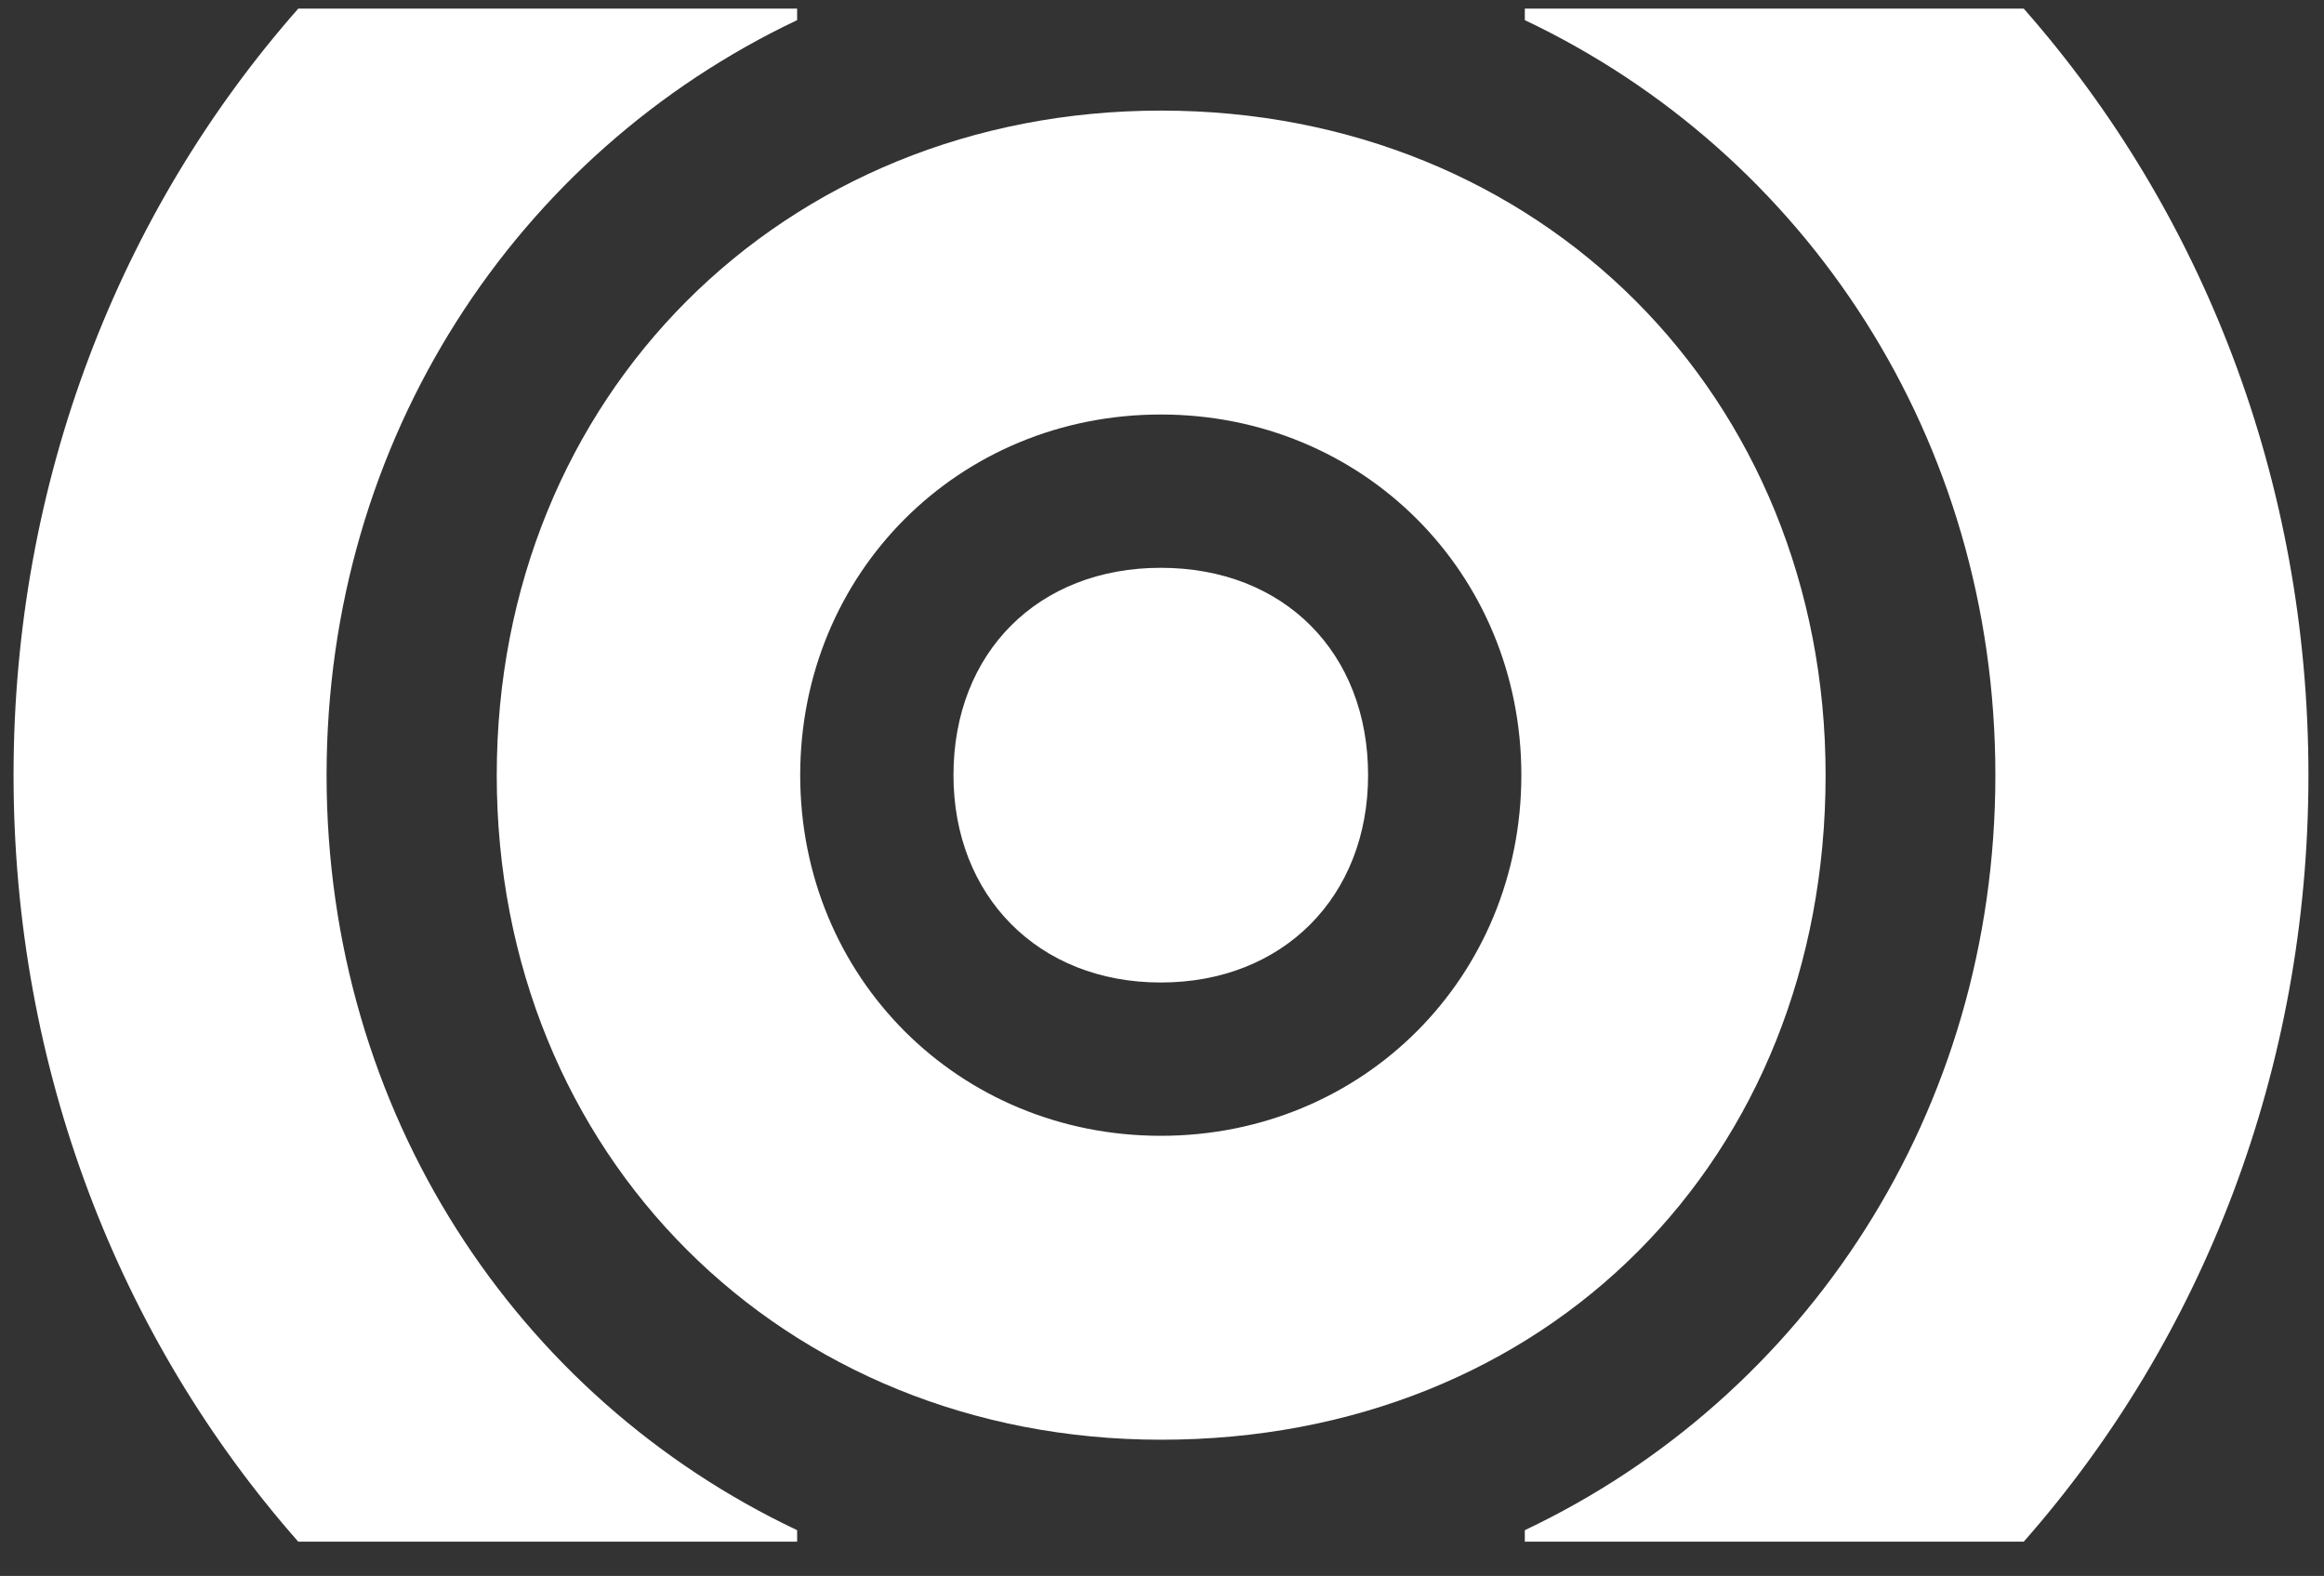
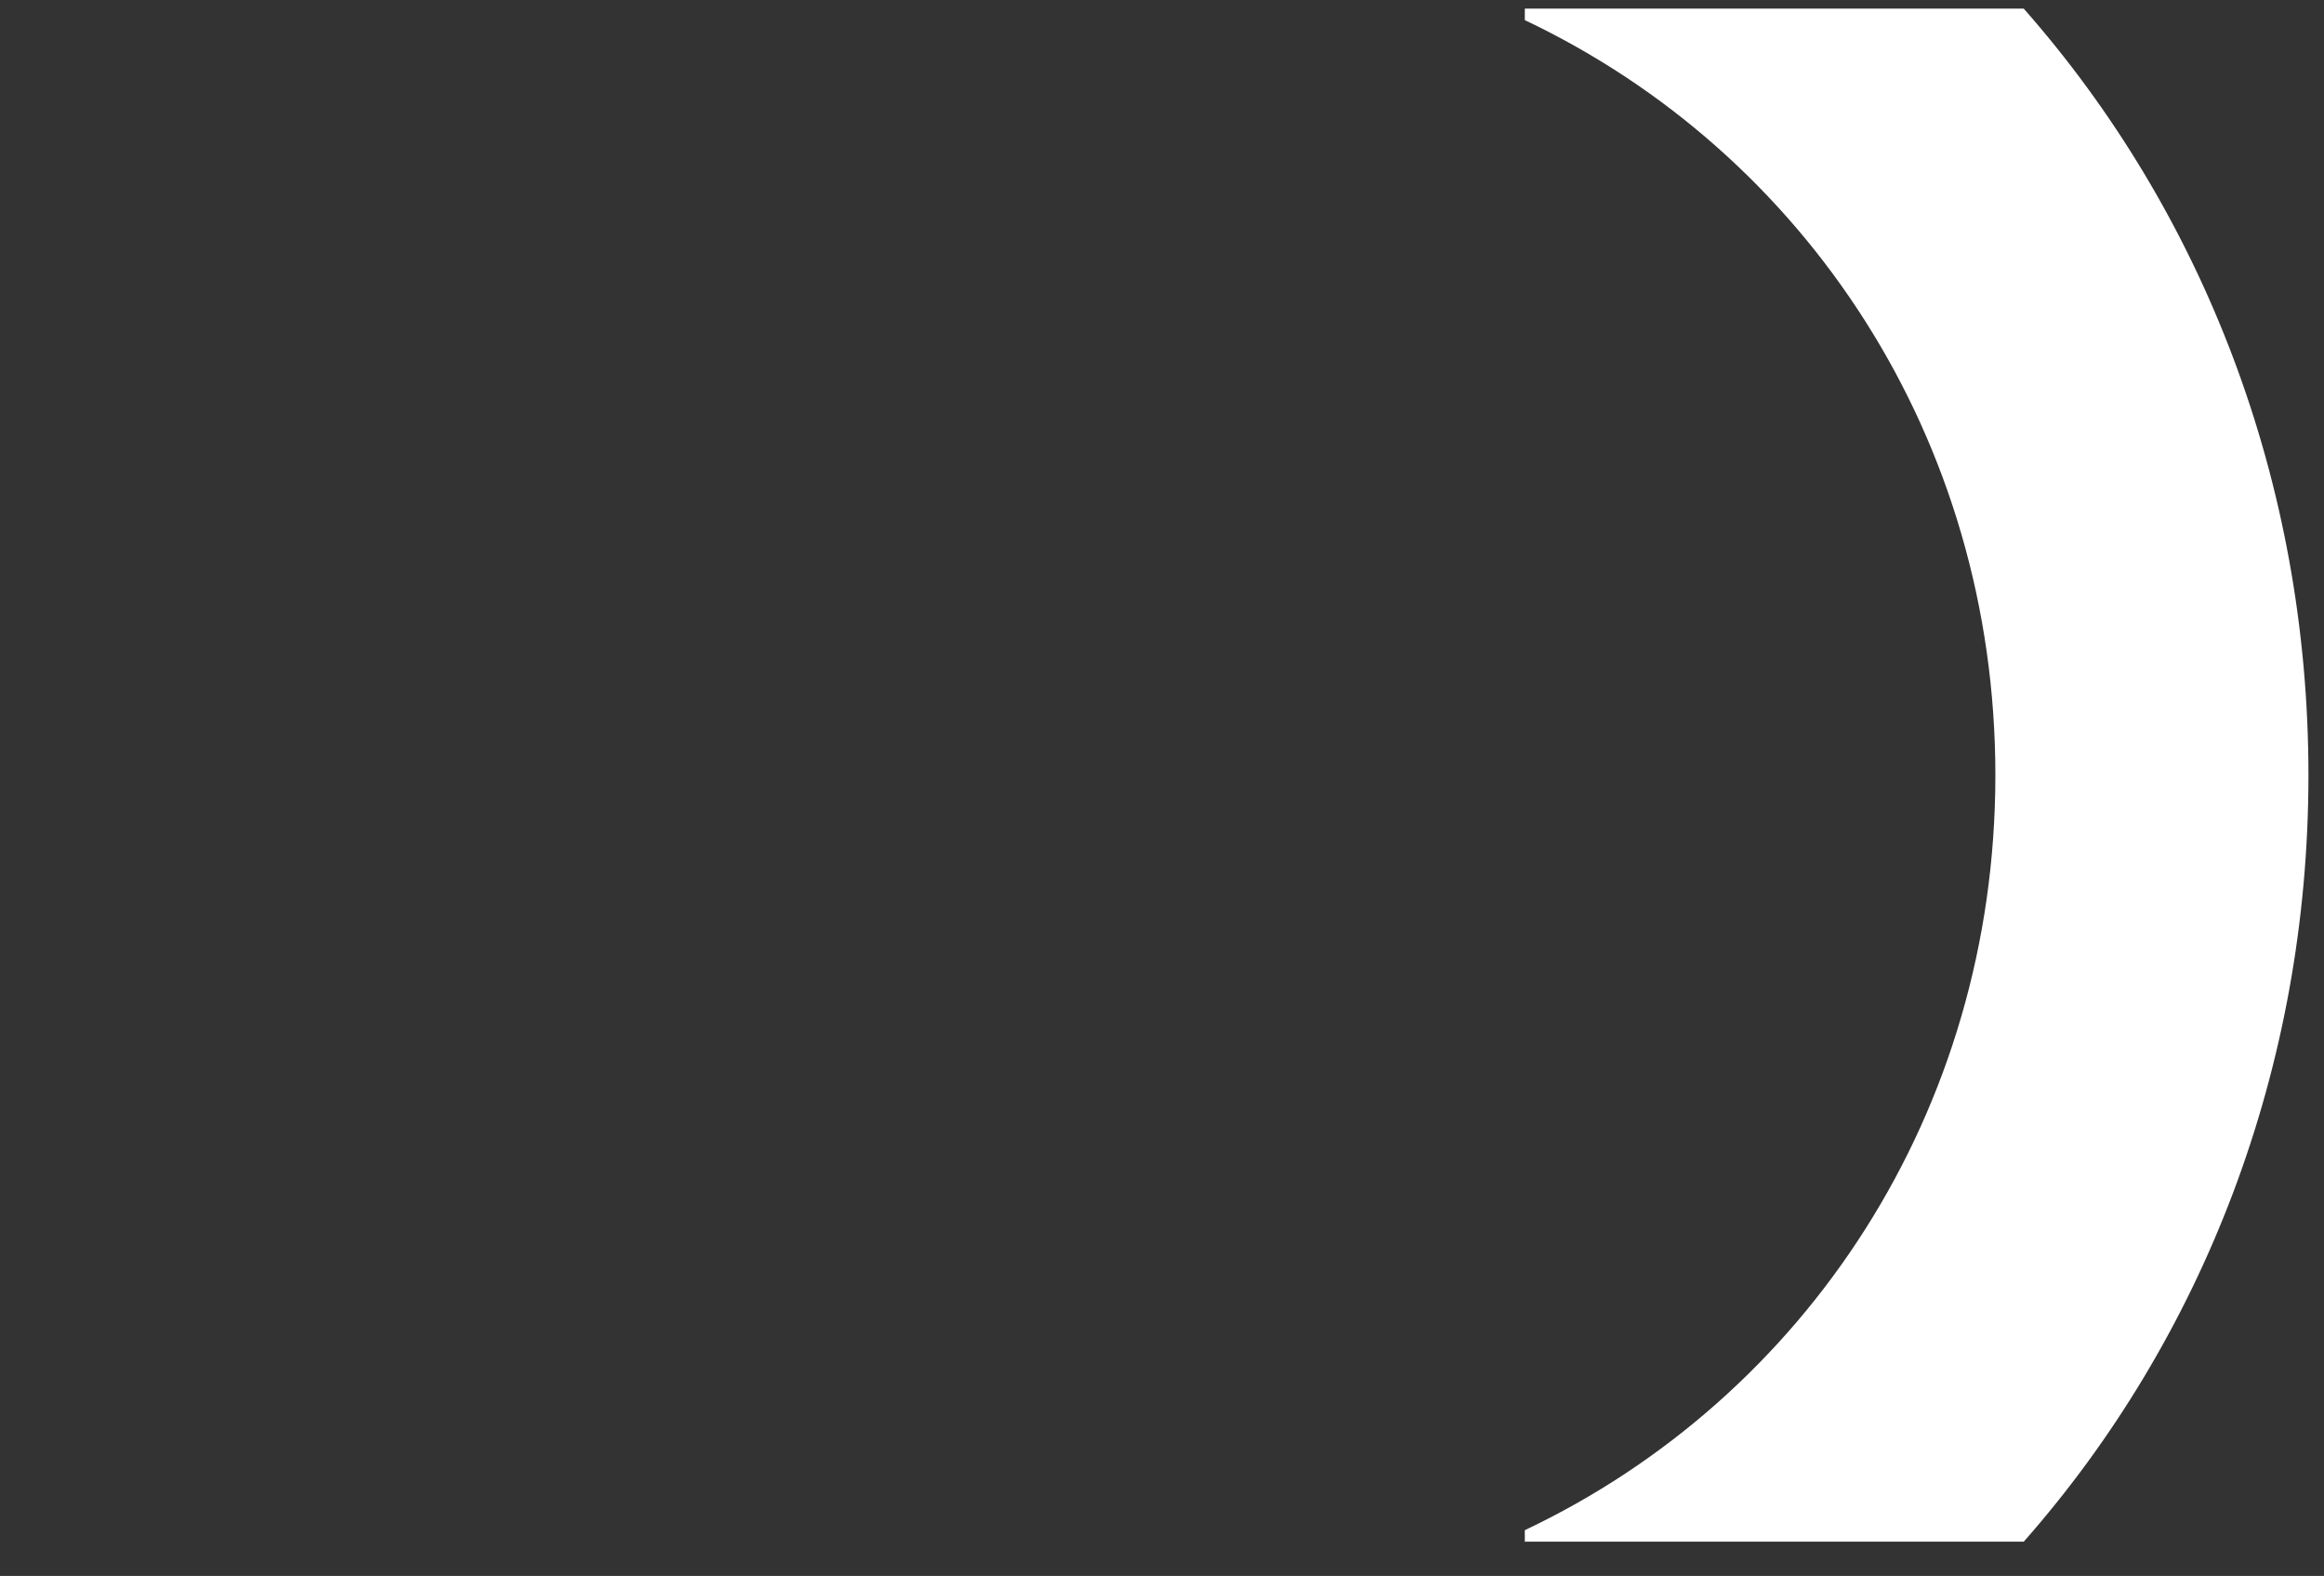
<svg xmlns="http://www.w3.org/2000/svg" width="59" height="40" viewBox="0 0 59 40" fill="none">
  <rect x="0" y="0" width="59" height="40" fill="#333333" stroke="none" />
-   <path d="M29.469 14.412C26.356 14.412 24.206 16.562 24.206 19.675C24.206 22.739 26.356 24.938 29.469 24.938C32.582 24.938 34.732 22.749 34.732 19.675C34.732 16.562 32.592 14.412 29.469 14.412Z" fill="white" />
-   <path d="M46.347 19.675C46.347 10.054 39.1 2.807 29.479 2.807C19.858 2.807 12.611 10.064 12.611 19.675C12.611 29.306 19.858 36.543 29.479 36.543C39.266 36.543 46.347 29.422 46.347 19.675ZM29.469 28.829C24.343 28.829 20.315 24.811 20.315 19.675C20.315 14.548 24.333 10.521 29.469 10.521C34.596 10.521 38.623 14.539 38.623 19.675C38.623 24.802 34.606 28.829 29.469 28.829Z" fill="white" />
-   <path d="M8.291 19.675C8.291 11.124 13.117 3.887 20.237 0.511V0.219H7.572C3.029 5.375 0.344 12.214 0.344 19.675C0.344 27.137 3.029 33.975 7.572 39.131H20.237V38.839C13.107 35.464 8.291 28.226 8.291 19.675Z" fill="white" />
  <path d="M50.657 19.675C50.657 28.226 45.832 35.464 38.711 38.839V39.131H51.377C55.92 33.975 58.605 27.137 58.605 19.675C58.605 12.214 55.92 5.375 51.377 0.219H38.711V0.511C45.832 3.887 50.657 11.124 50.657 19.675Z" fill="white" />
</svg>